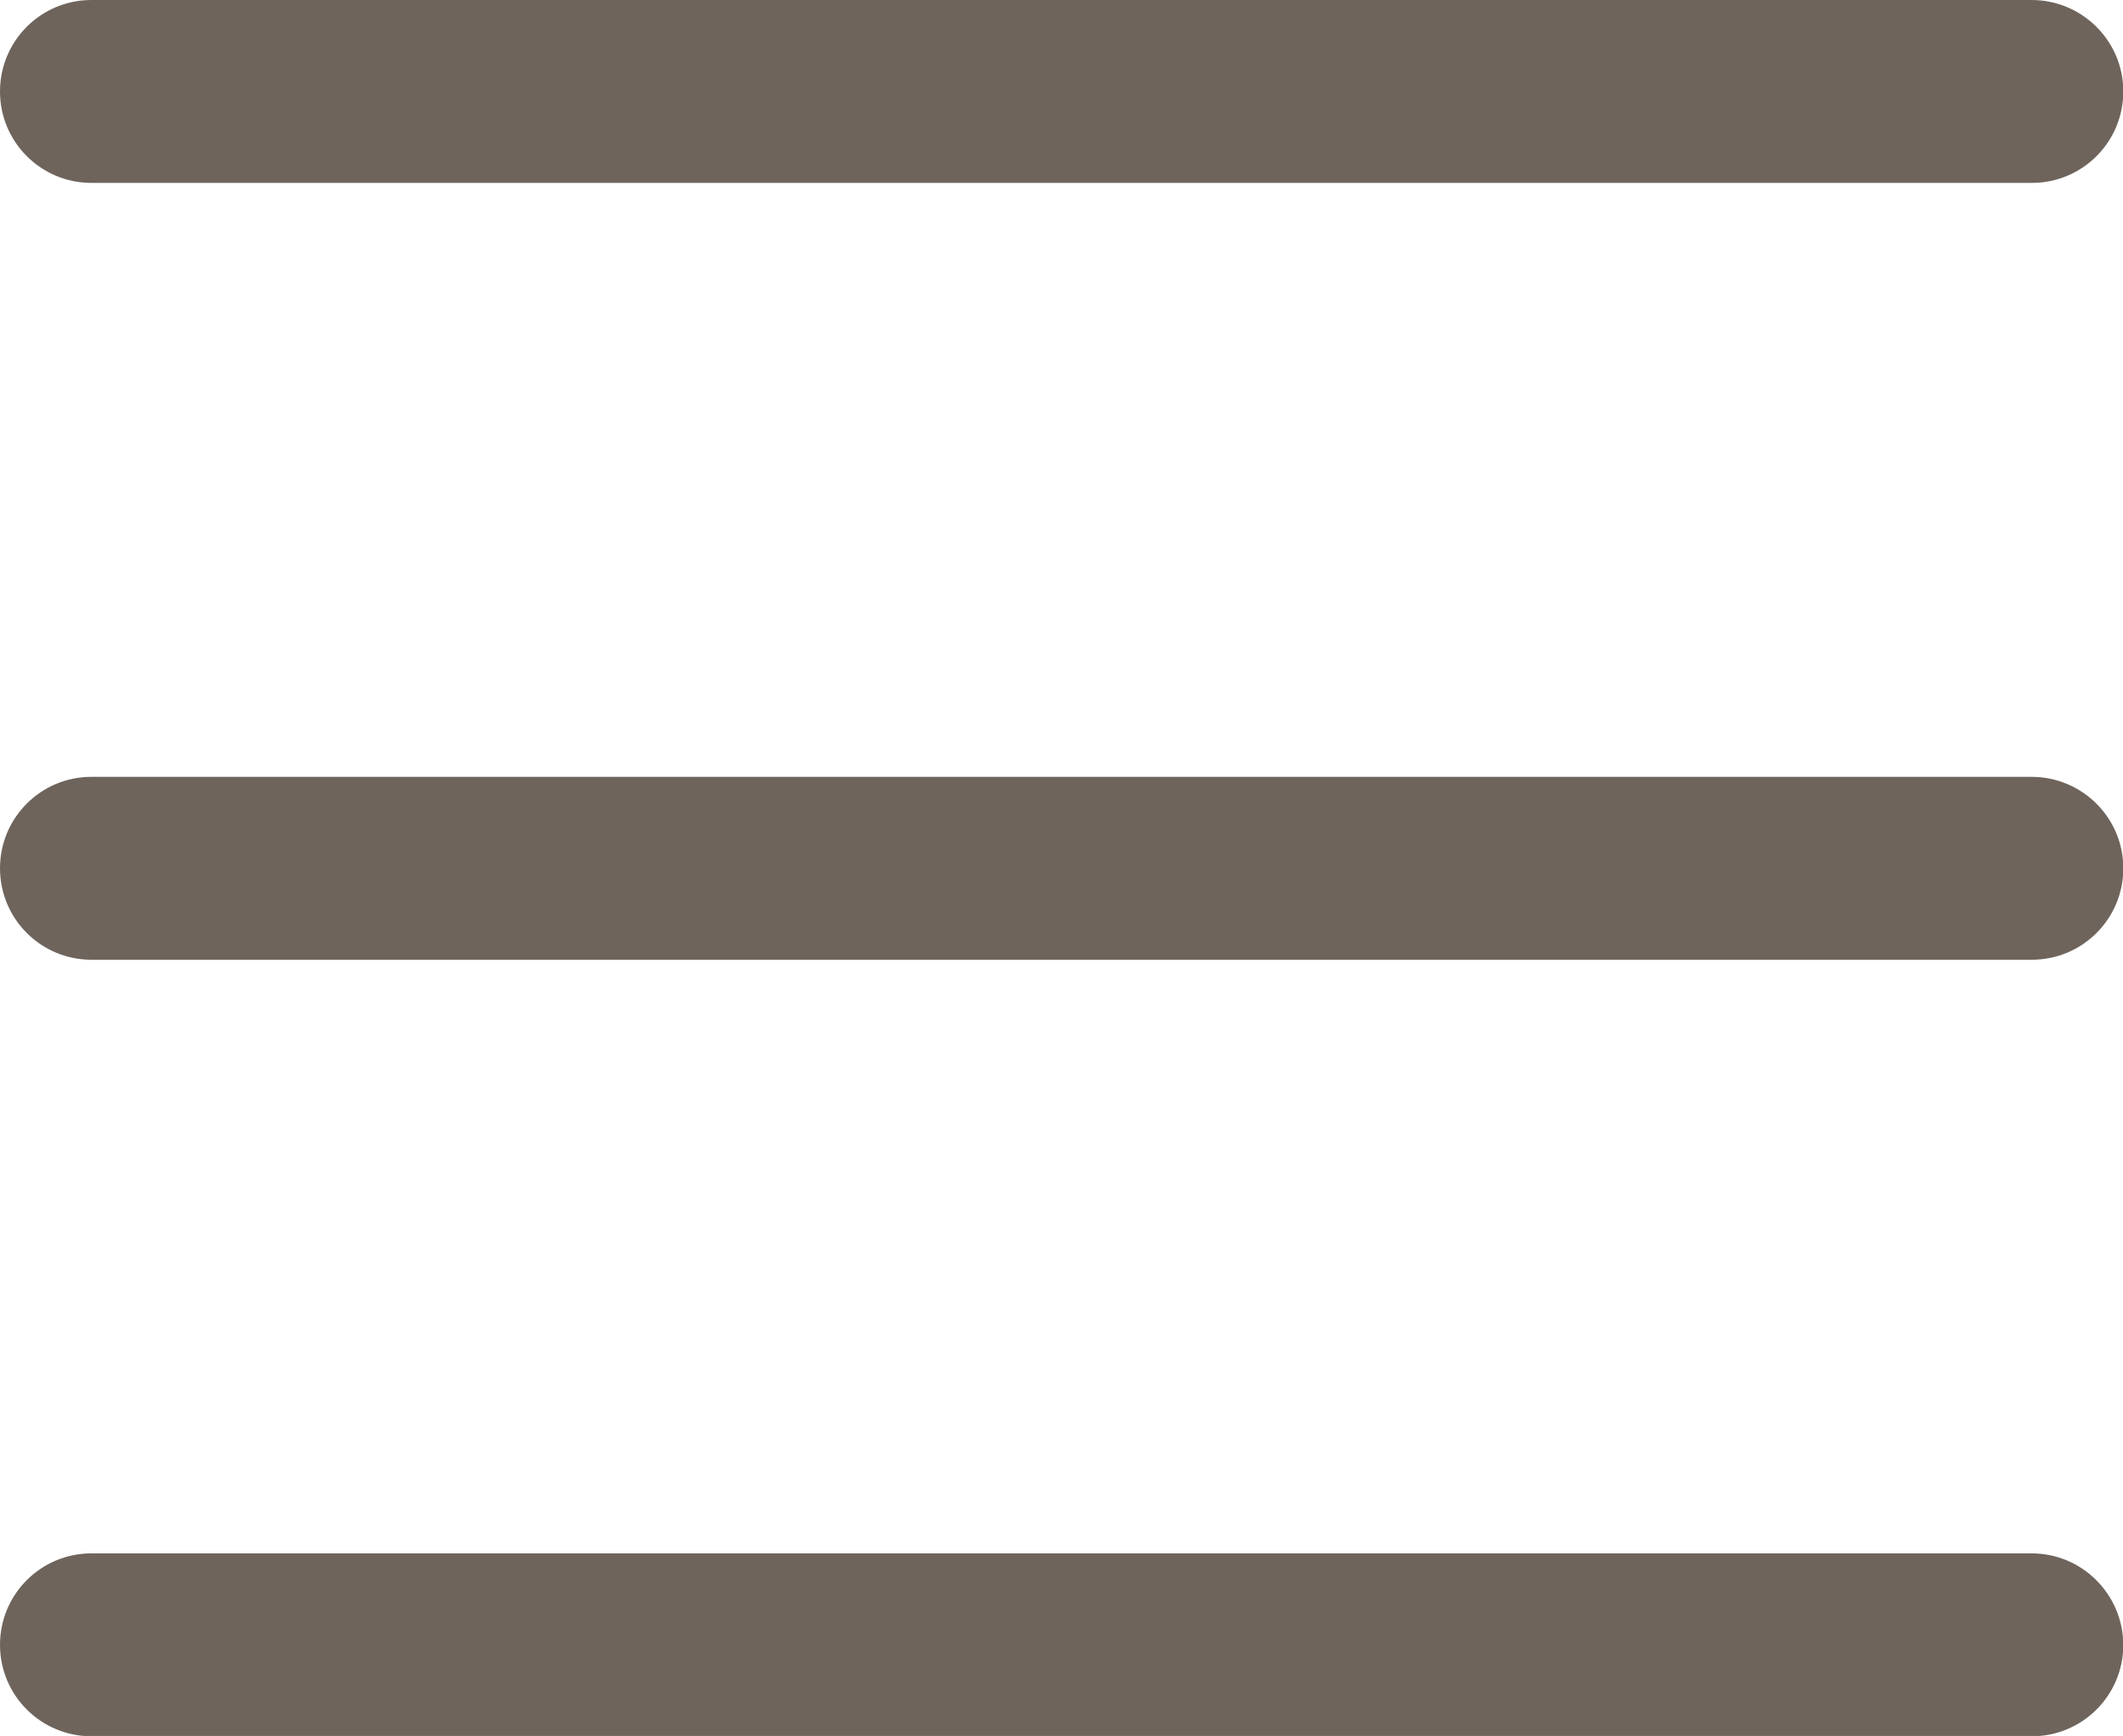
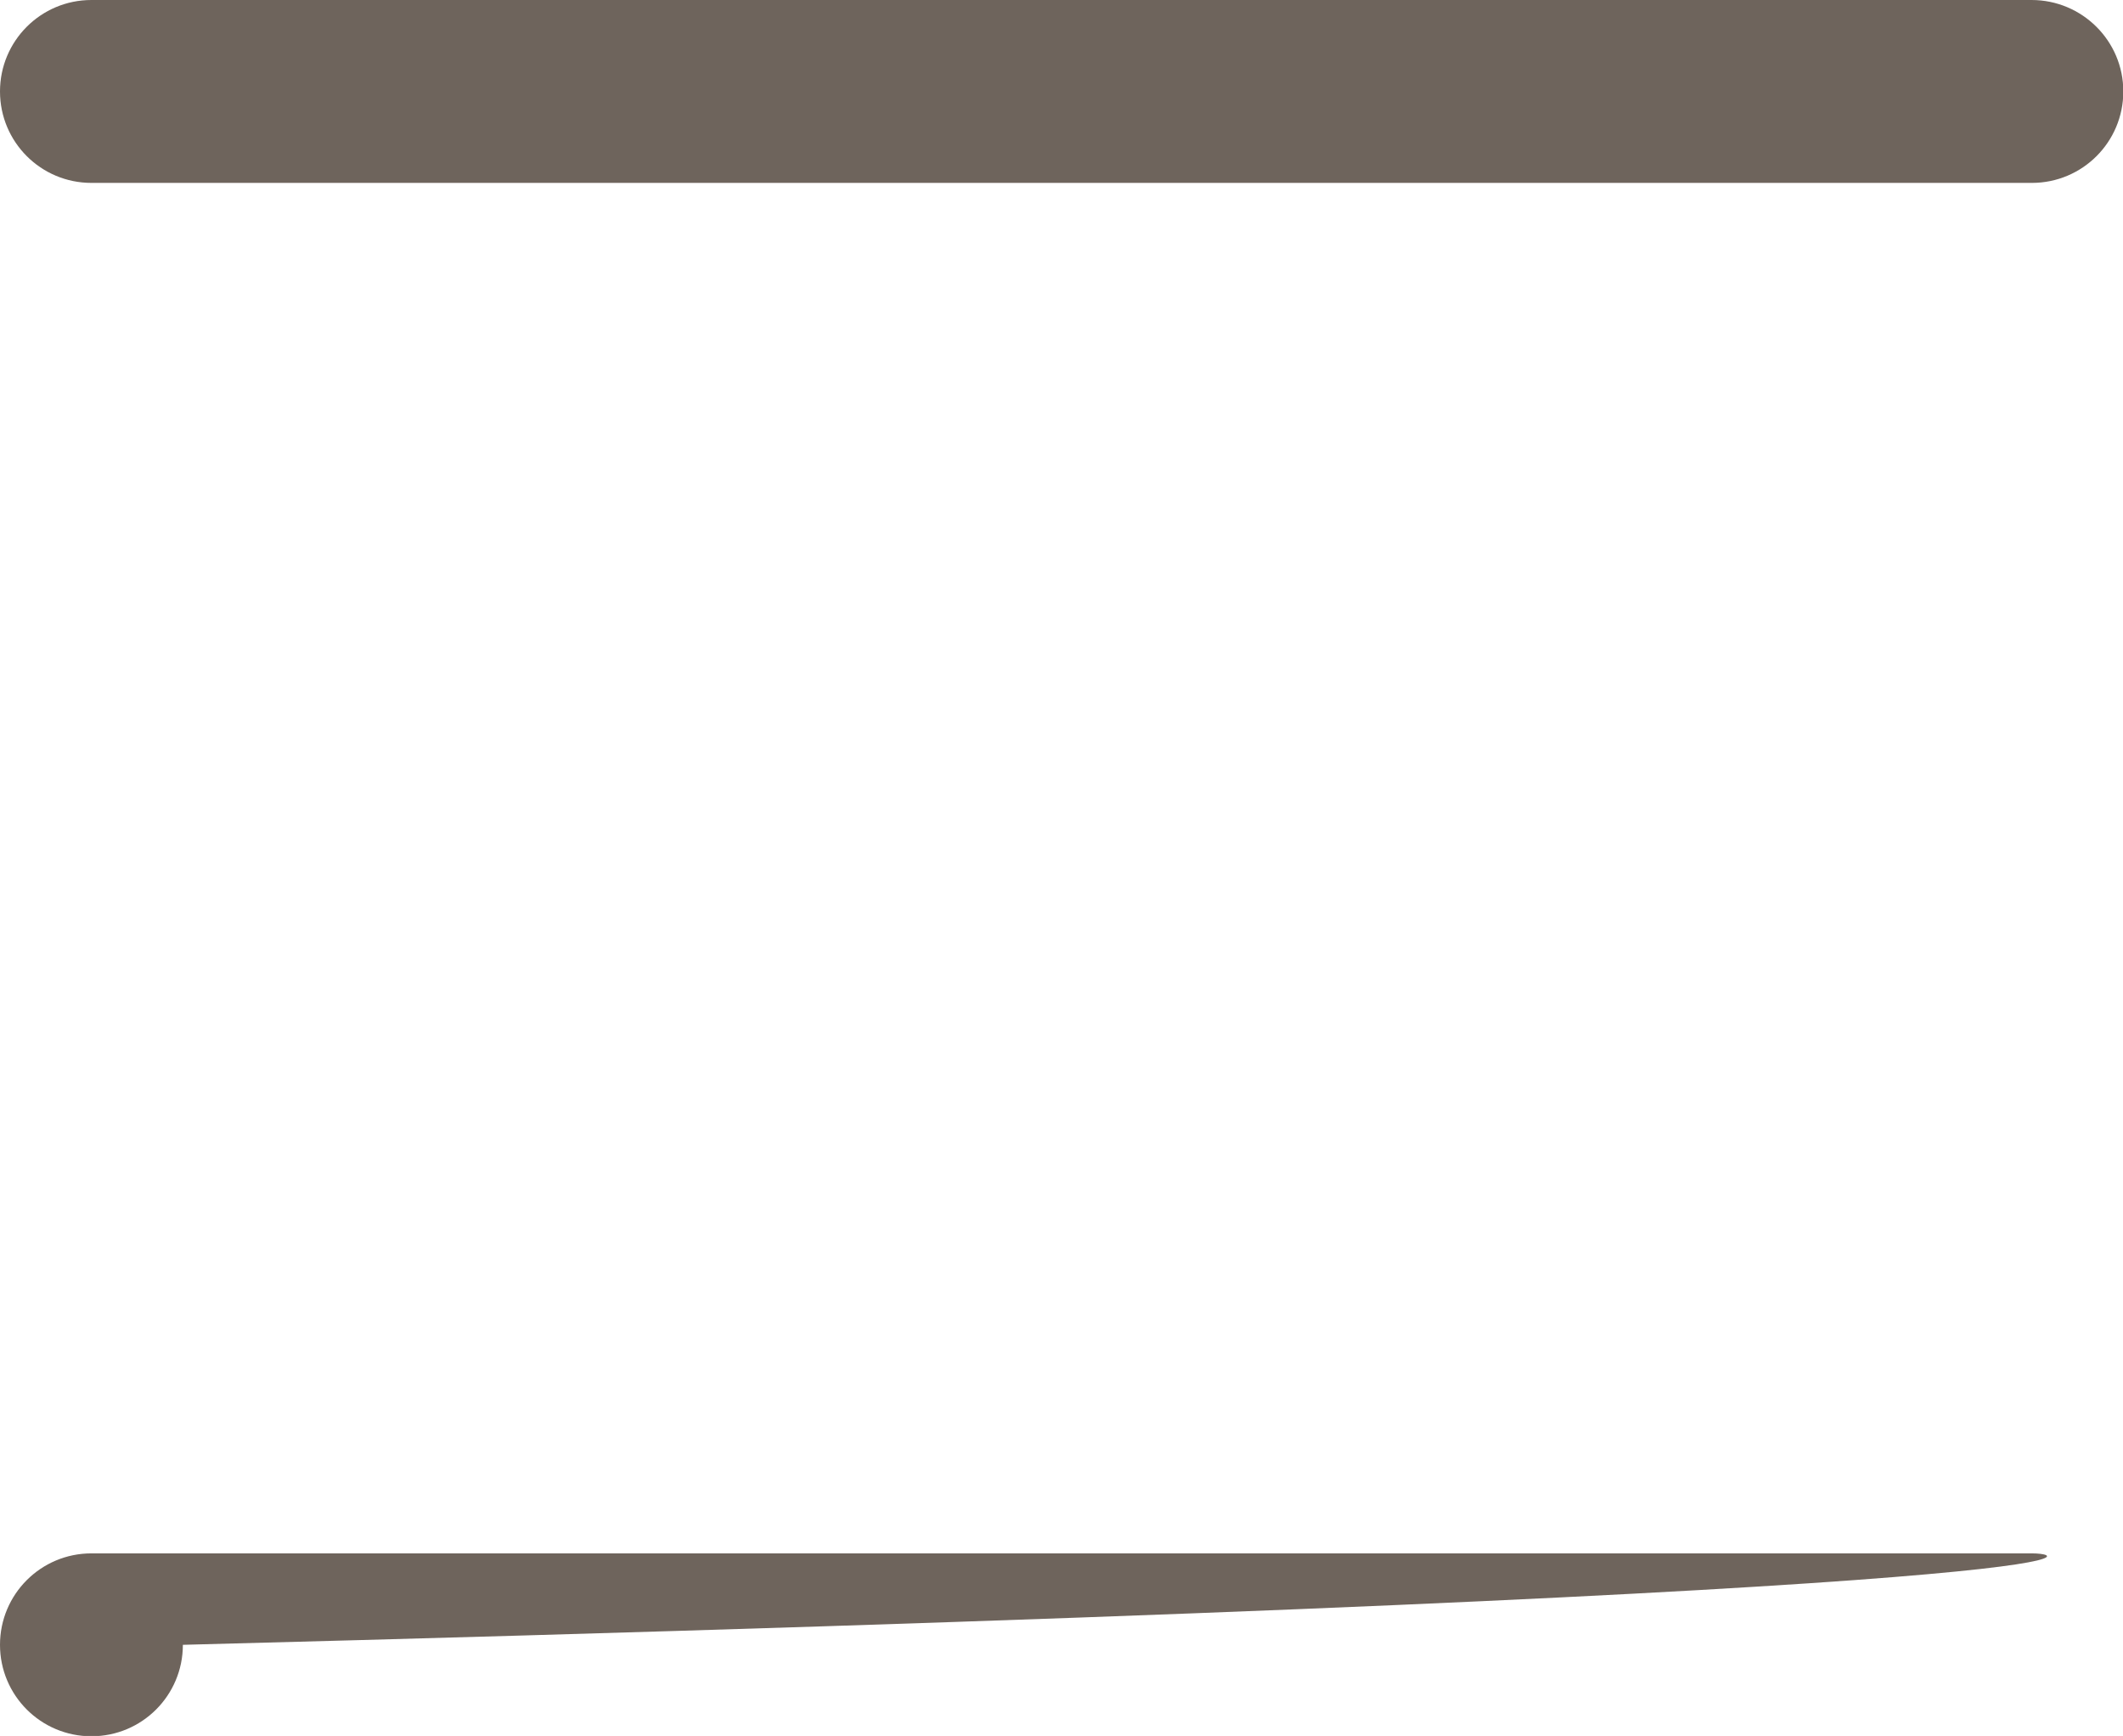
<svg xmlns="http://www.w3.org/2000/svg" version="1.1" id="Livello_1" x="0px" y="0px" viewBox="80.8 19.5 680.3 556.2" enable-background="new 80.8 19.5 680.3 556.2" xml:space="preserve">
  <g>
    <path fill="#6E645C" d="M110.1,78.1h621.8c16.2,0,29.3-13.1,29.3-29.3S748,19.5,731.8,19.5H110.1c-16.2,0-29.3,13.1-29.3,29.3   S93.9,78.1,110.1,78.1z" />
-     <path fill="#6E645C" d="M731.8,268.4H110.1c-16.2,0-29.3,13.1-29.3,29.3s13.1,29.3,29.3,29.3h621.8c16.2,0,29.3-13.1,29.3-29.3   S748,268.4,731.8,268.4z" />
-     <path fill="#6E645C" d="M731.8,517.2H110.1c-16.2,0-29.3,13.1-29.3,29.3c0,16.2,13.1,29.3,29.3,29.3h621.8   c16.2,0,29.3-13.1,29.3-29.3C761.1,530.3,748,517.2,731.8,517.2z" />
+     <path fill="#6E645C" d="M731.8,517.2H110.1c-16.2,0-29.3,13.1-29.3,29.3c0,16.2,13.1,29.3,29.3,29.3c16.2,0,29.3-13.1,29.3-29.3C761.1,530.3,748,517.2,731.8,517.2z" />
  </g>
</svg>